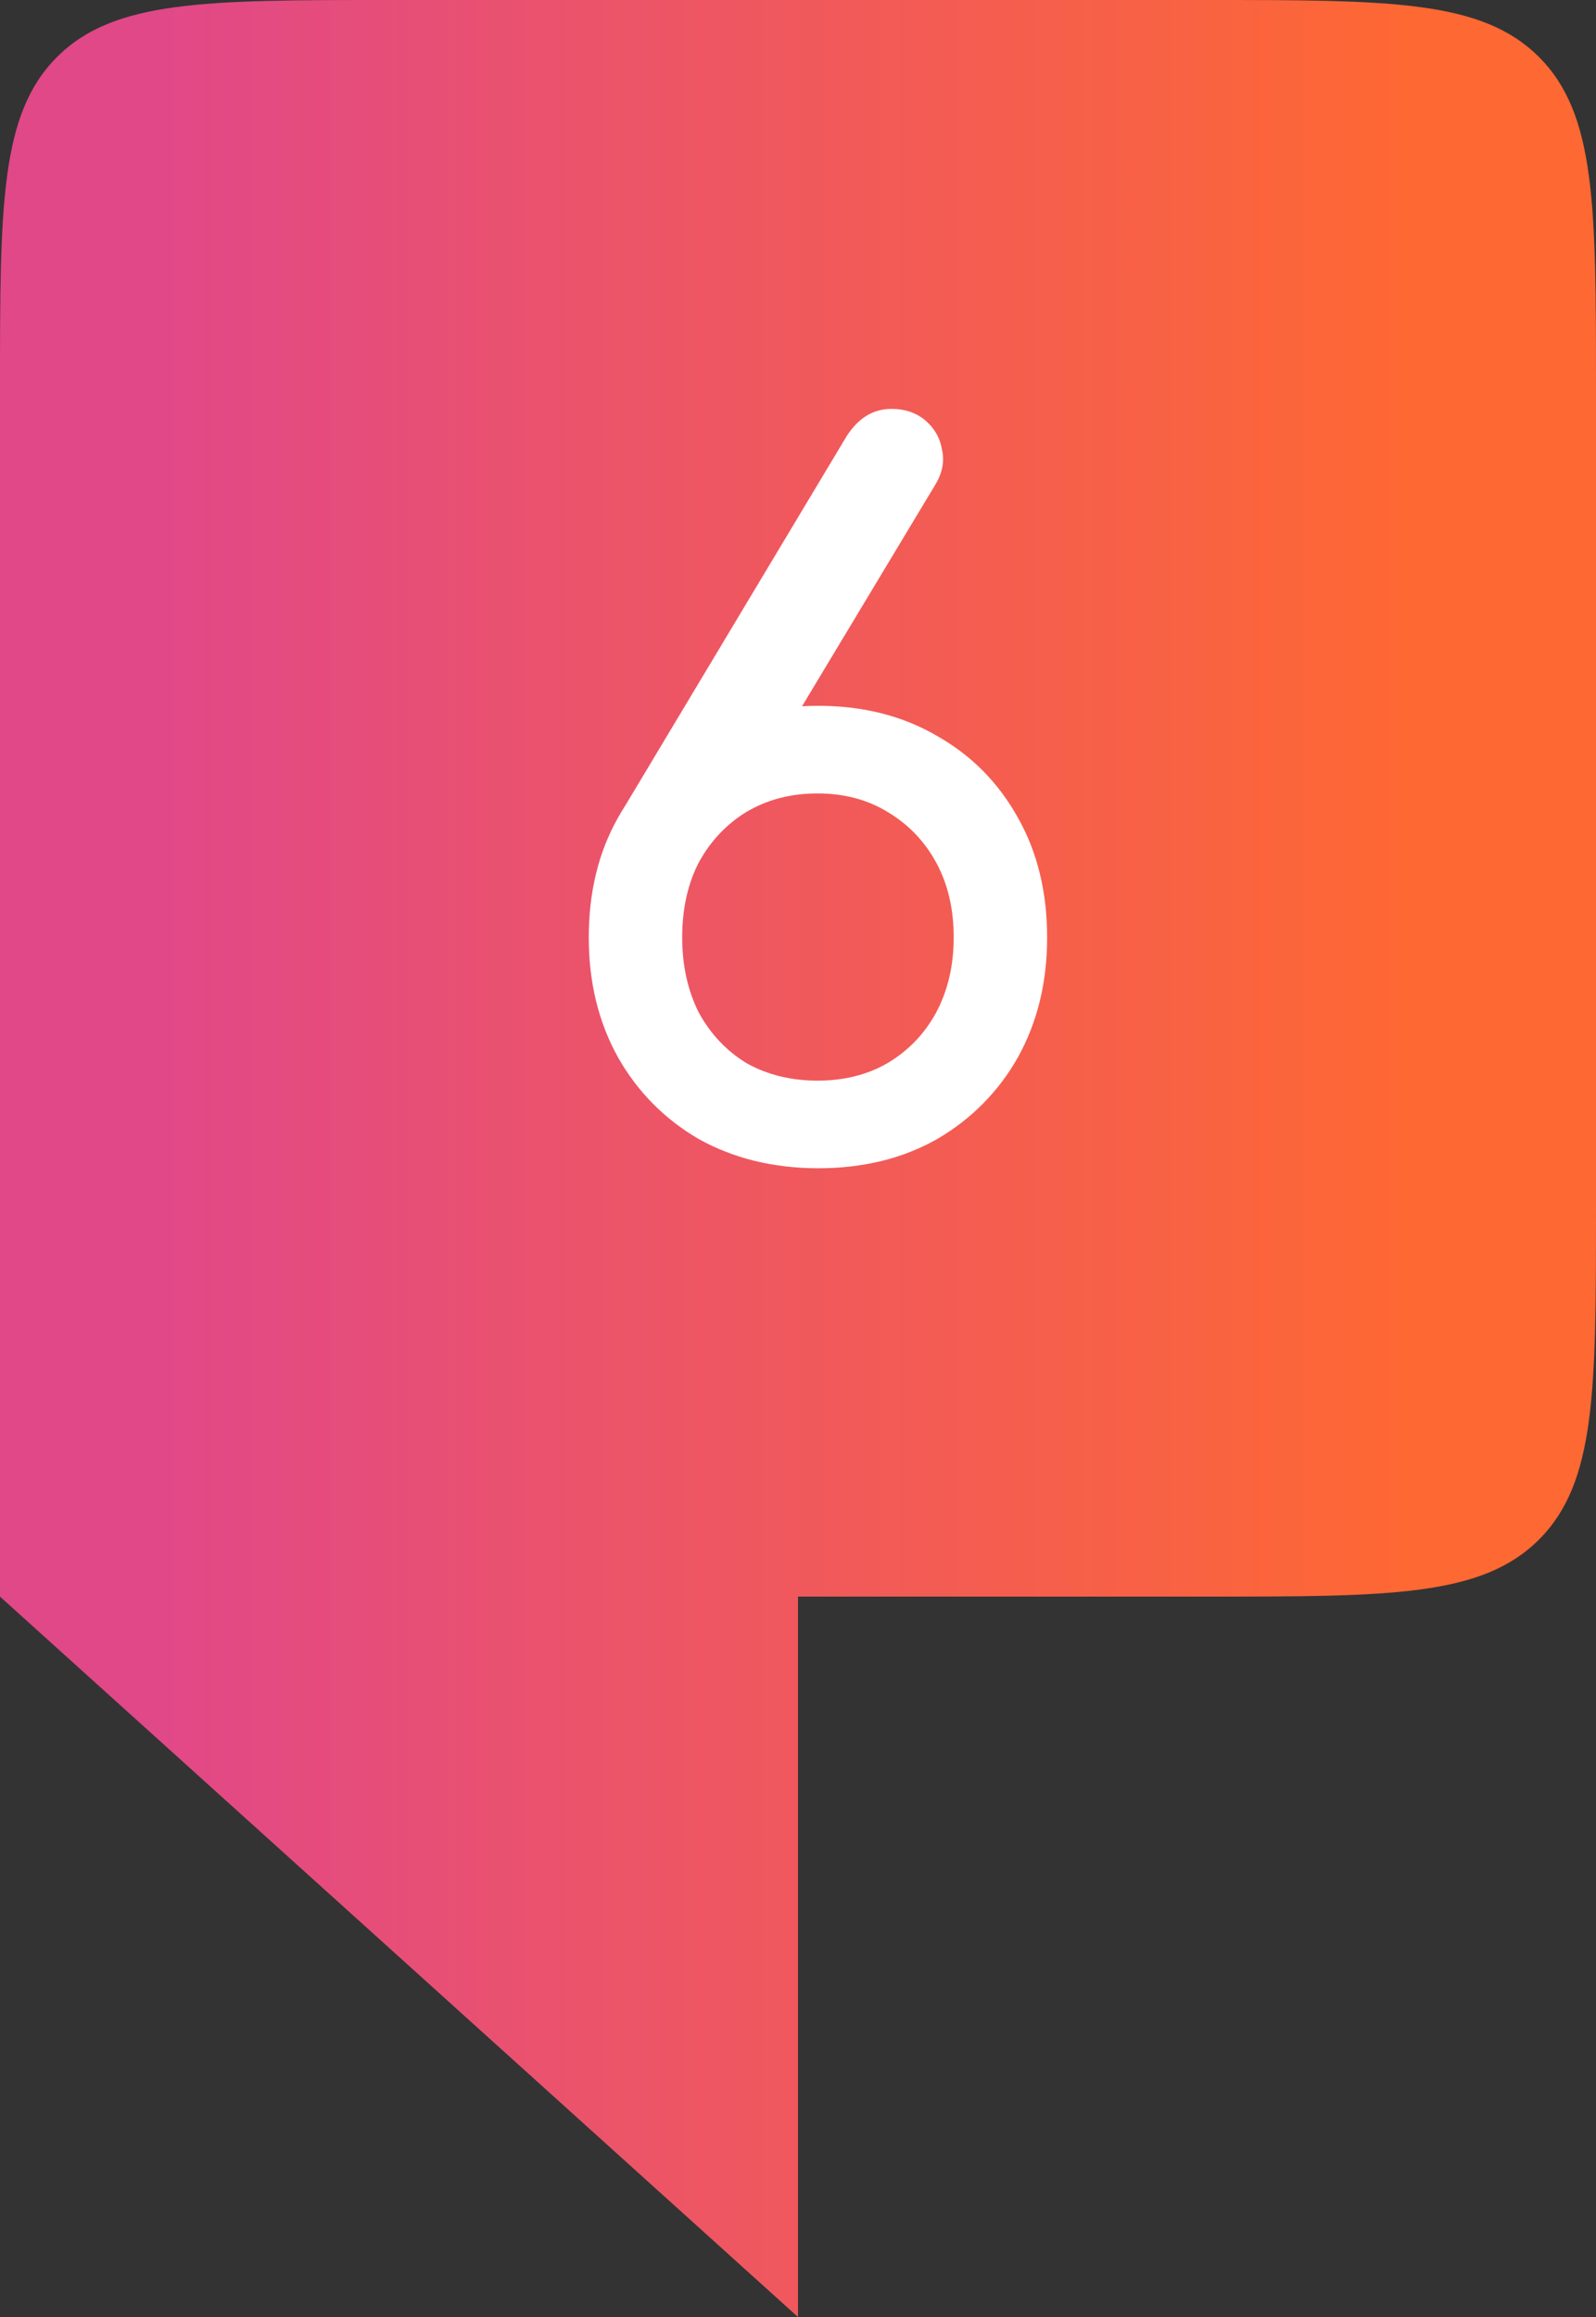
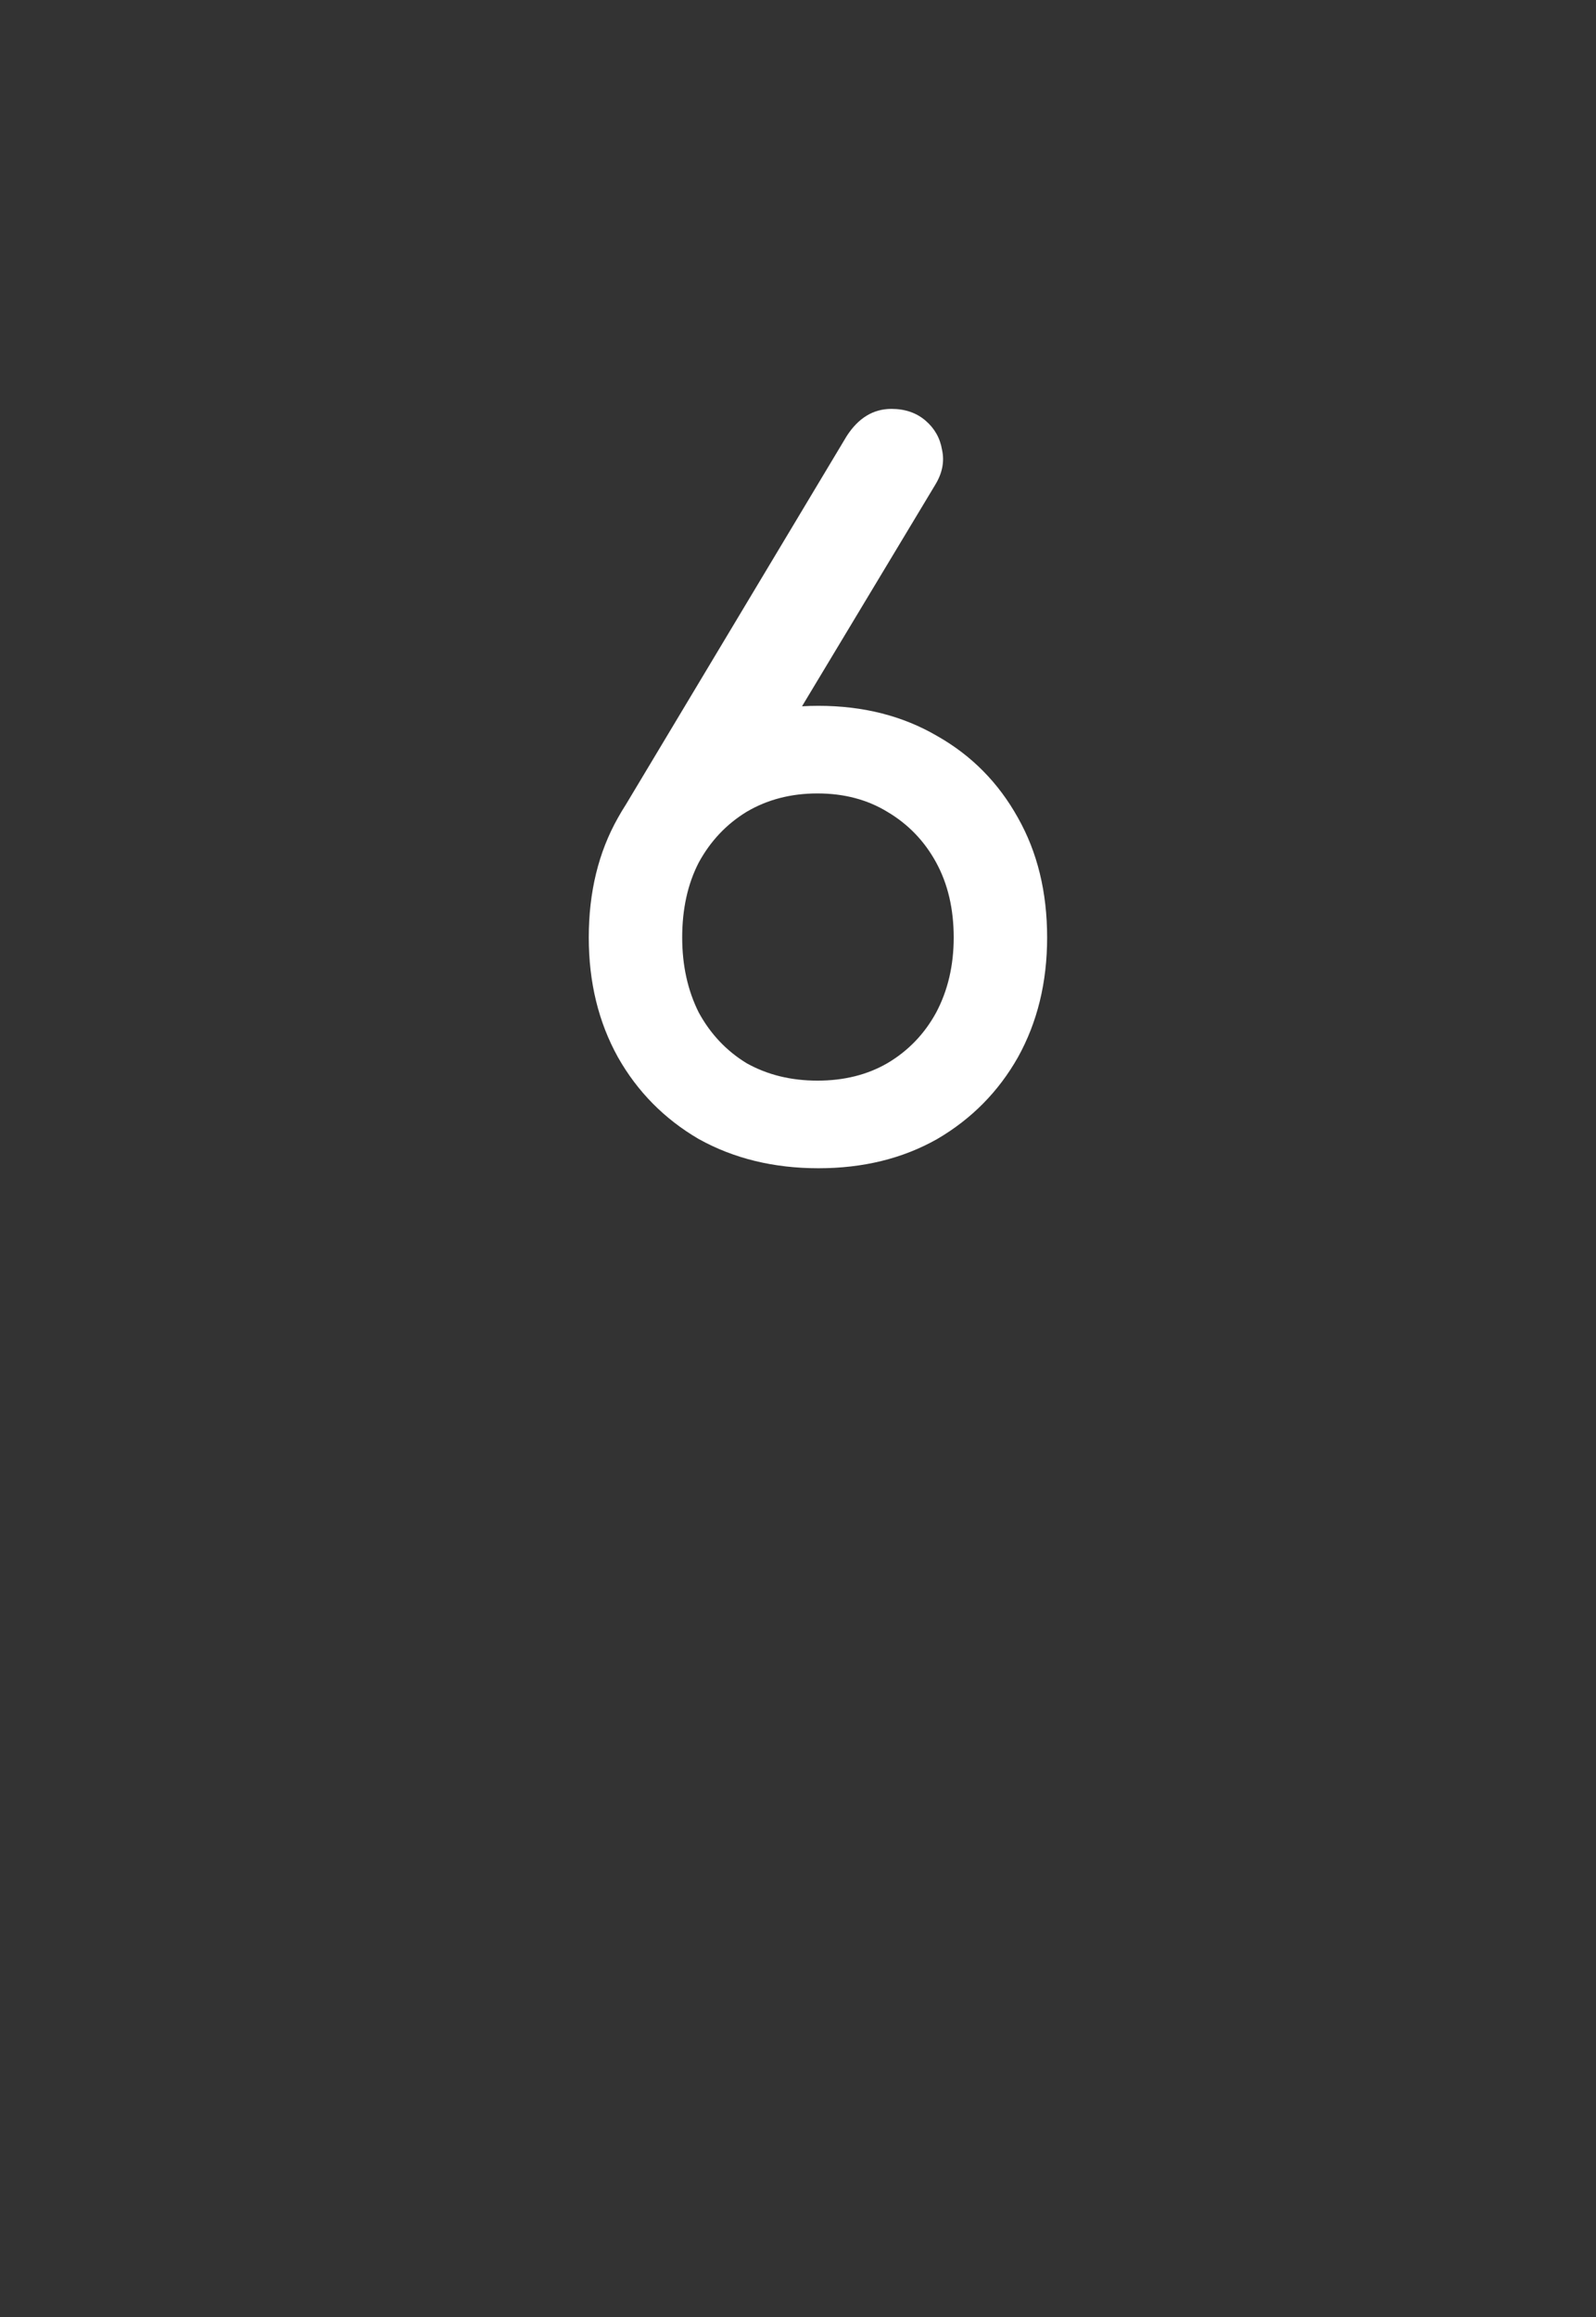
<svg xmlns="http://www.w3.org/2000/svg" width="82" height="119" viewBox="0 0 82 119" fill="none">
  <rect x="0" y="0" width="82" height="119" fill="#333333" stroke="none" />
-   <path d="M41 119L0 82V20C0 10.572 -0 5.858 2.929 2.929C5.858 -0 10.572 0 20 0H62C71.428 0 76.142 -0 79.071 2.929C82 5.858 82 10.572 82 20V62C82 71.428 82 76.142 79.071 79.071C76.142 82 71.428 82 62 82H41V119Z" fill="url(#paint0_linear_6338_55)" />
  <path d="M42.05 60C39.75 60 37.7 59.5 35.9 58.5C34.133 57.467 32.75 56.067 31.75 54.3C30.75 52.5 30.25 50.45 30.25 48.15C30.25 45.817 30.75 43.767 31.75 42C32.75 40.2 34.133 38.8 35.9 37.8C37.7 36.767 39.75 36.25 42.05 36.25C44.35 36.25 46.383 36.767 48.15 37.8C49.917 38.8 51.3 40.2 52.3 42C53.3 43.767 53.8 45.817 53.8 48.15C53.8 50.45 53.3 52.5 52.3 54.3C51.3 56.067 49.917 57.467 48.15 58.5C46.383 59.5 44.35 60 42.05 60ZM42 55.5C43.367 55.5 44.567 55.2 45.6 54.6C46.667 53.967 47.5 53.1 48.1 52C48.7 50.867 49 49.583 49 48.15C49 46.683 48.7 45.4 48.1 44.3C47.5 43.2 46.667 42.333 45.6 41.7C44.567 41.067 43.367 40.75 42 40.75C40.633 40.75 39.417 41.067 38.35 41.7C37.317 42.333 36.5 43.2 35.9 44.3C35.333 45.4 35.05 46.683 35.05 48.15C35.05 49.583 35.333 50.867 35.9 52C36.5 53.1 37.317 53.967 38.35 54.6C39.417 55.2 40.633 55.5 42 55.5ZM31.9 41.75L43.5 22.4C44.1 21.467 44.867 21 45.8 21C46.5 21 47.083 21.2 47.55 21.6C48.017 22 48.3 22.5 48.4 23.1C48.533 23.7 48.417 24.3 48.05 24.9L40.95 36.7L31.9 41.75Z" fill="white" />
  <defs>
    <linearGradient id="paint0_linear_6338_55" x1="-23.032" y1="59.5" x2="126.316" y2="59.5" gradientUnits="userSpaceOnUse">
      <stop offset="0.207" stop-color="#E14888" />
      <stop offset="0.639" stop-color="#FE6833" />
    </linearGradient>
  </defs>
</svg>